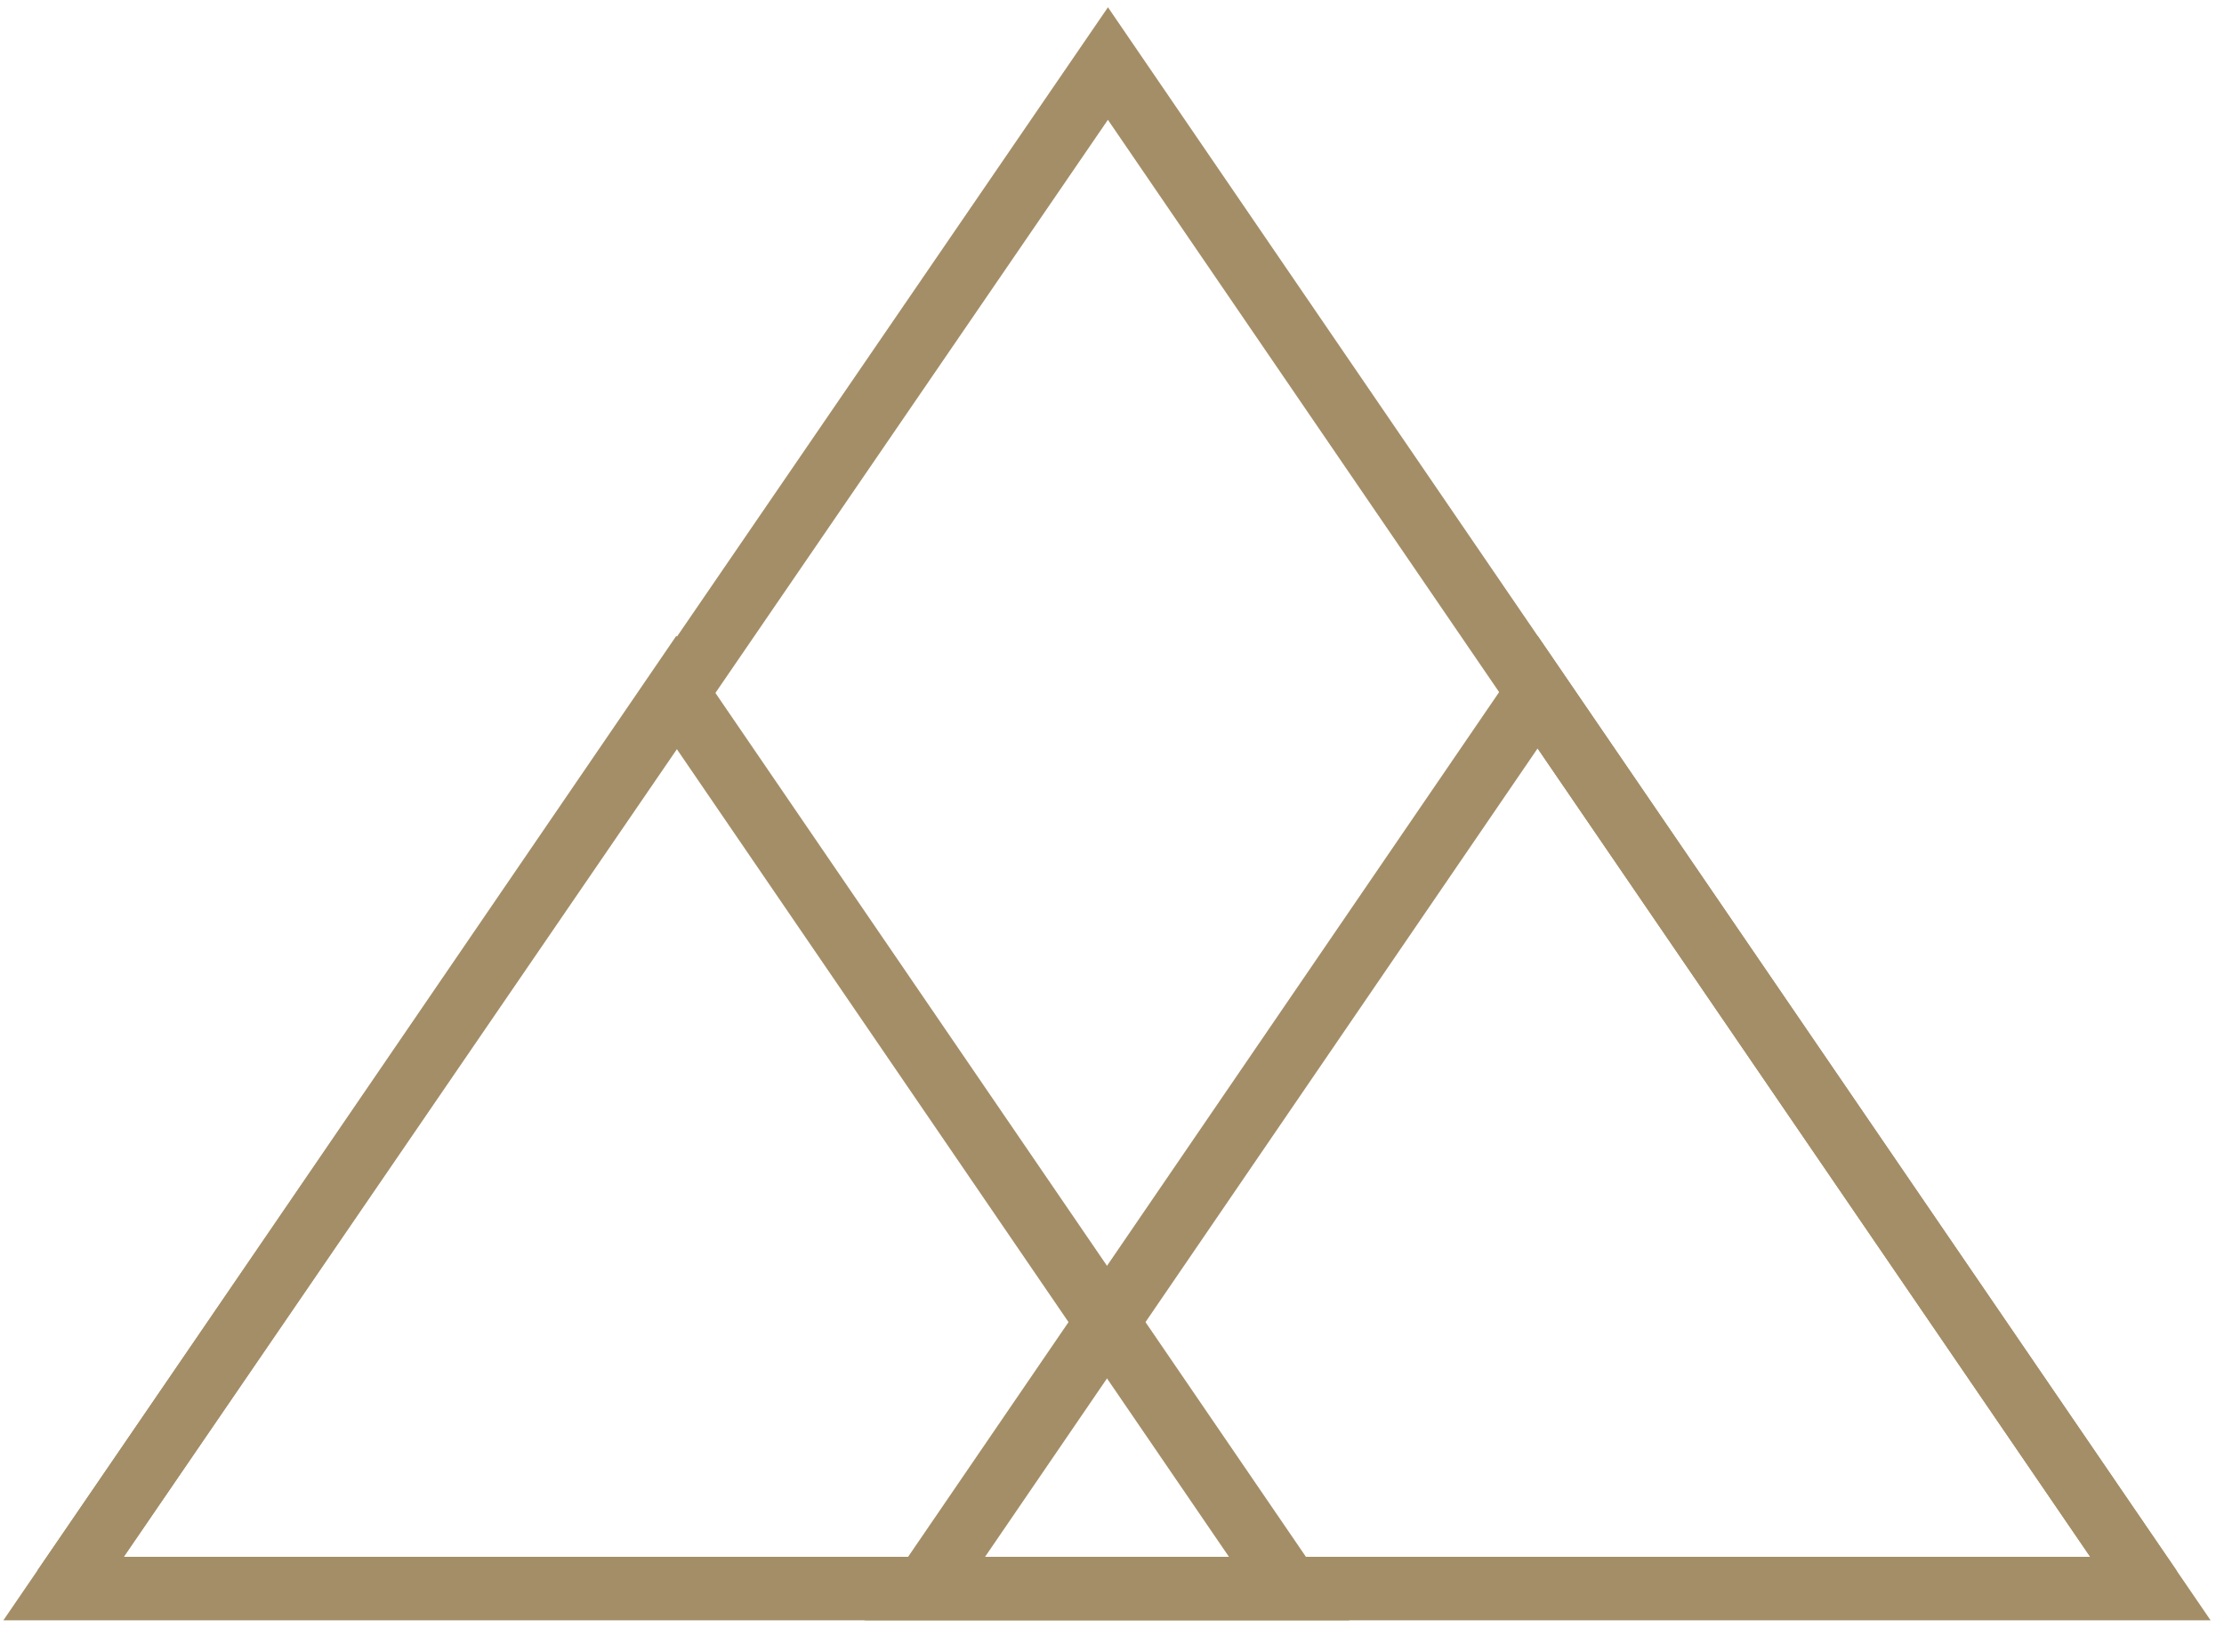
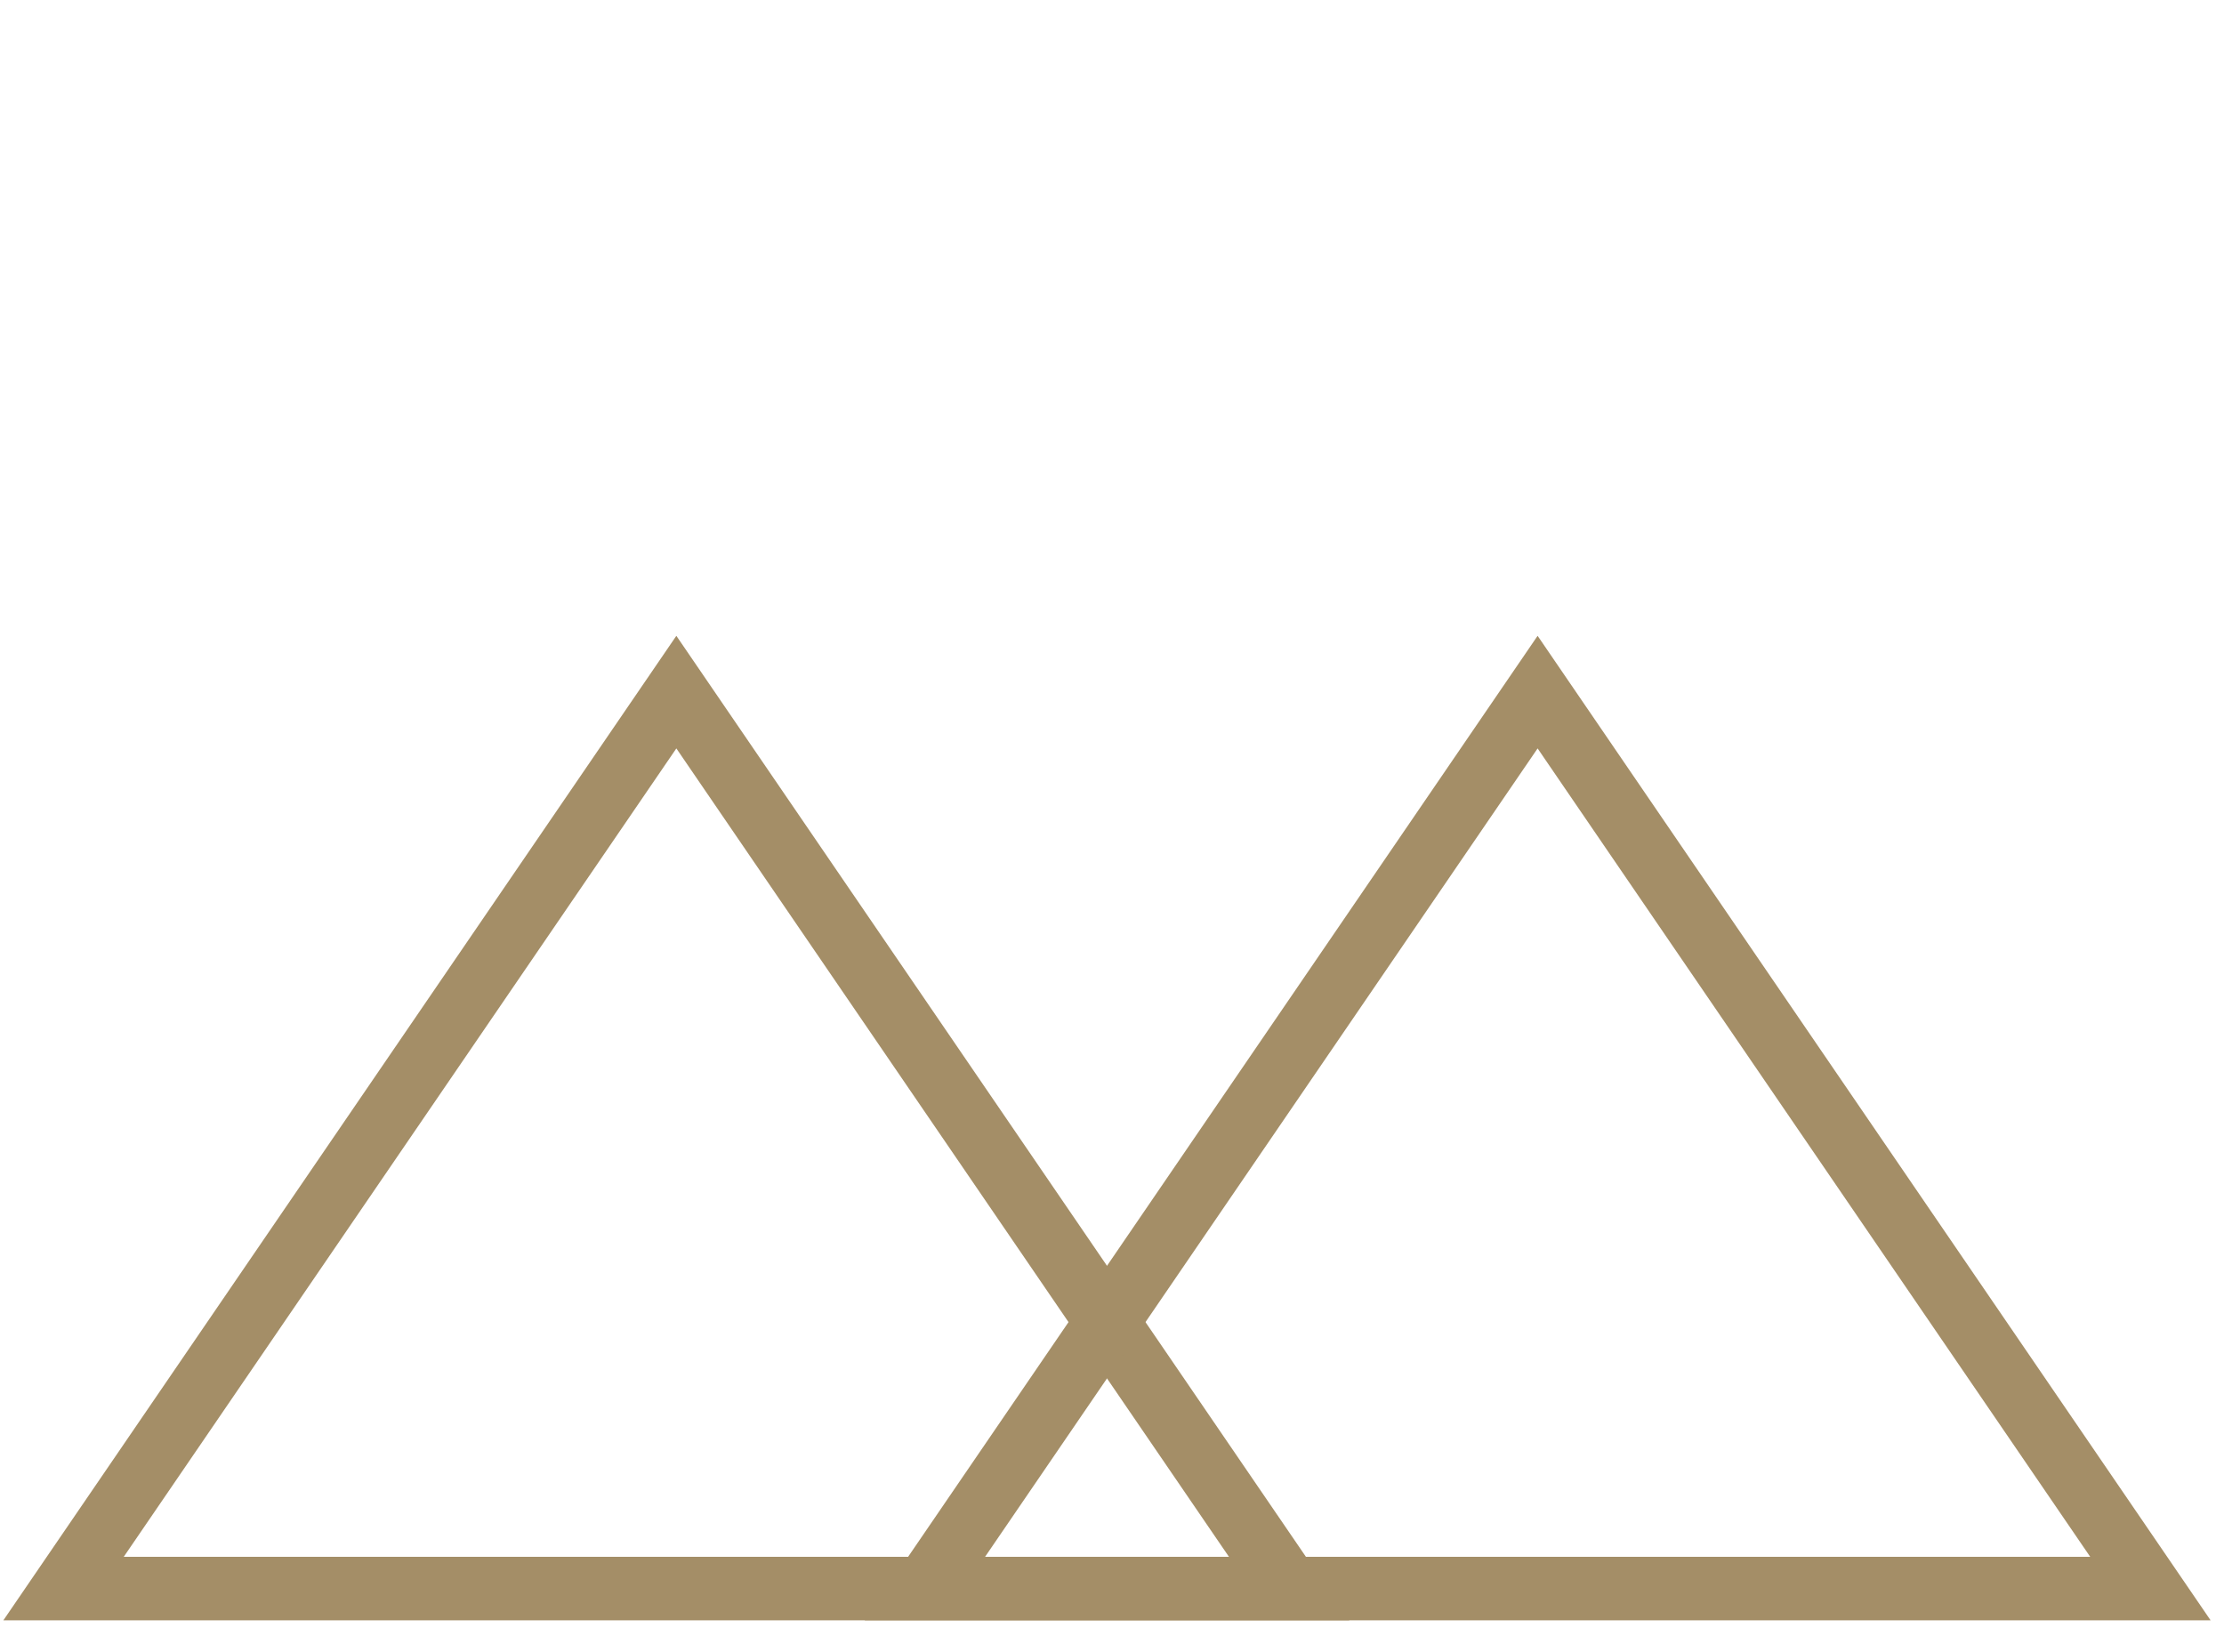
<svg xmlns="http://www.w3.org/2000/svg" width="35" height="26" viewBox="0 0 35 26" fill="none">
-   <path d="M33.842 25L17.436 1L1 25" stroke="#A48E67" stroke-miterlimit="10" />
  <path d="M20.288 25L10.644 10.892L1 25H20.288Z" stroke="#A48E67" stroke-miterlimit="10" />
  <path d="M33.842 25L24.198 10.892L14.555 25H33.842Z" stroke="#A48E67" stroke-miterlimit="10" />
</svg>